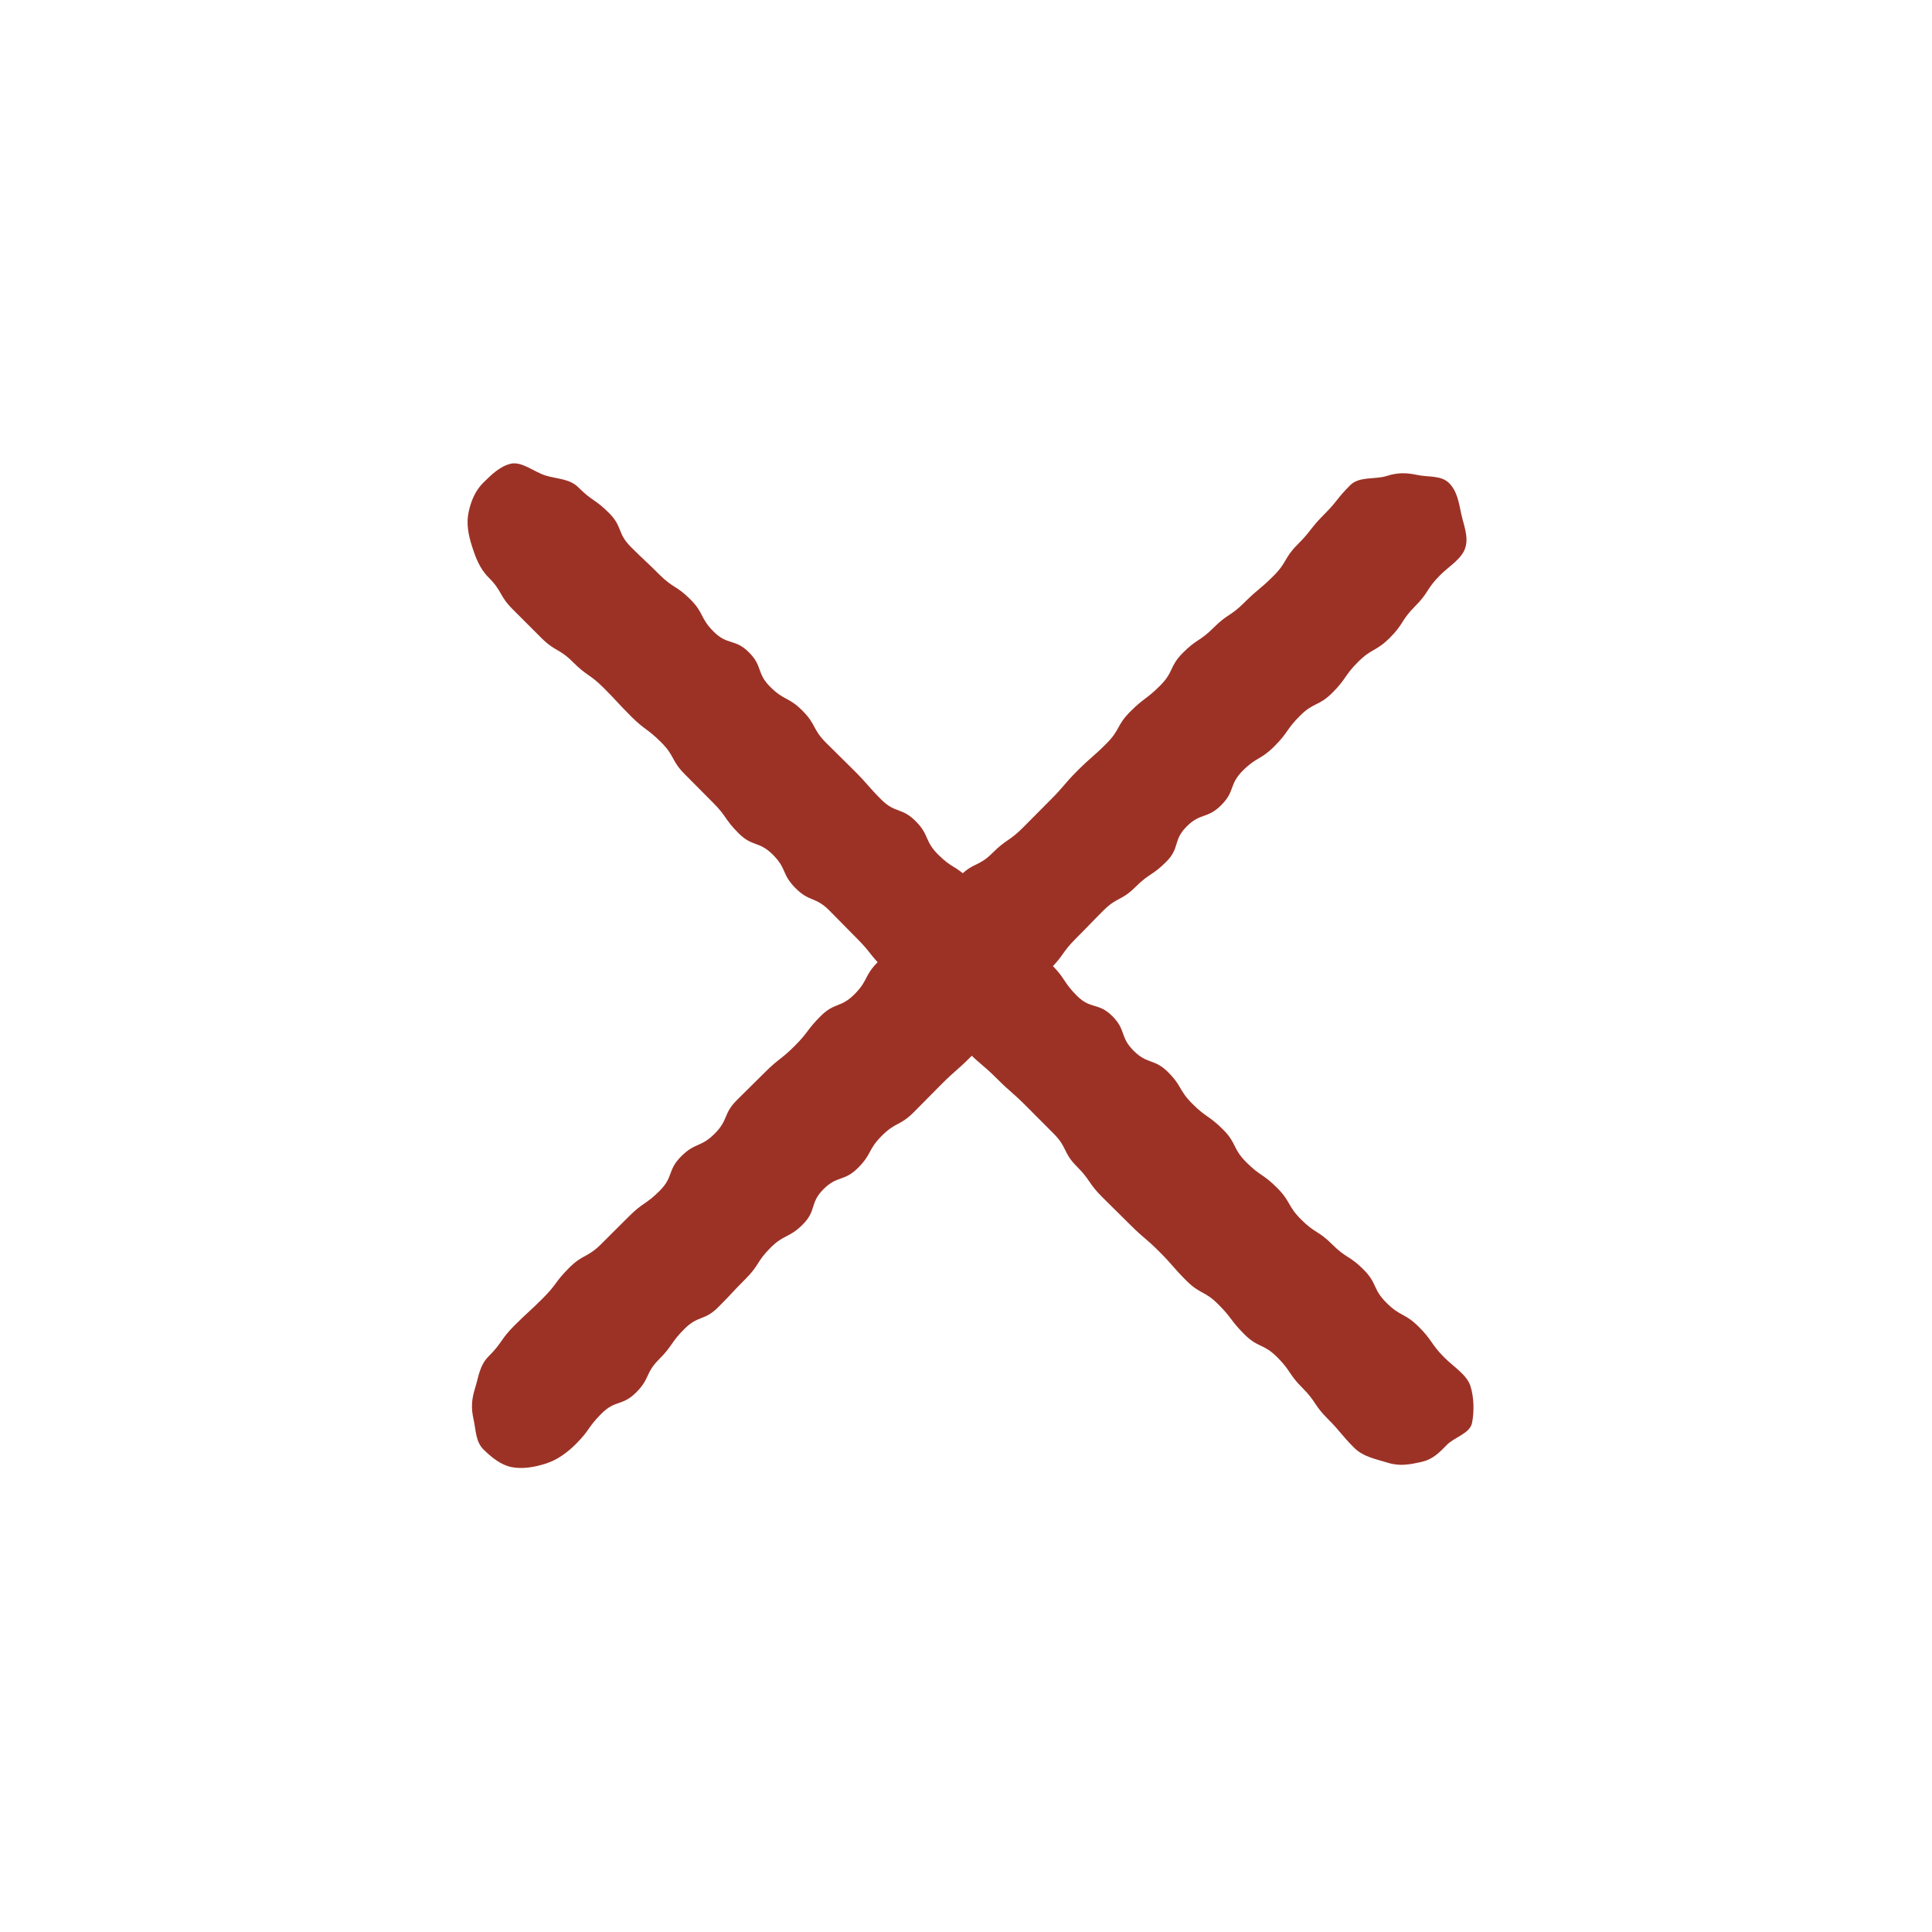
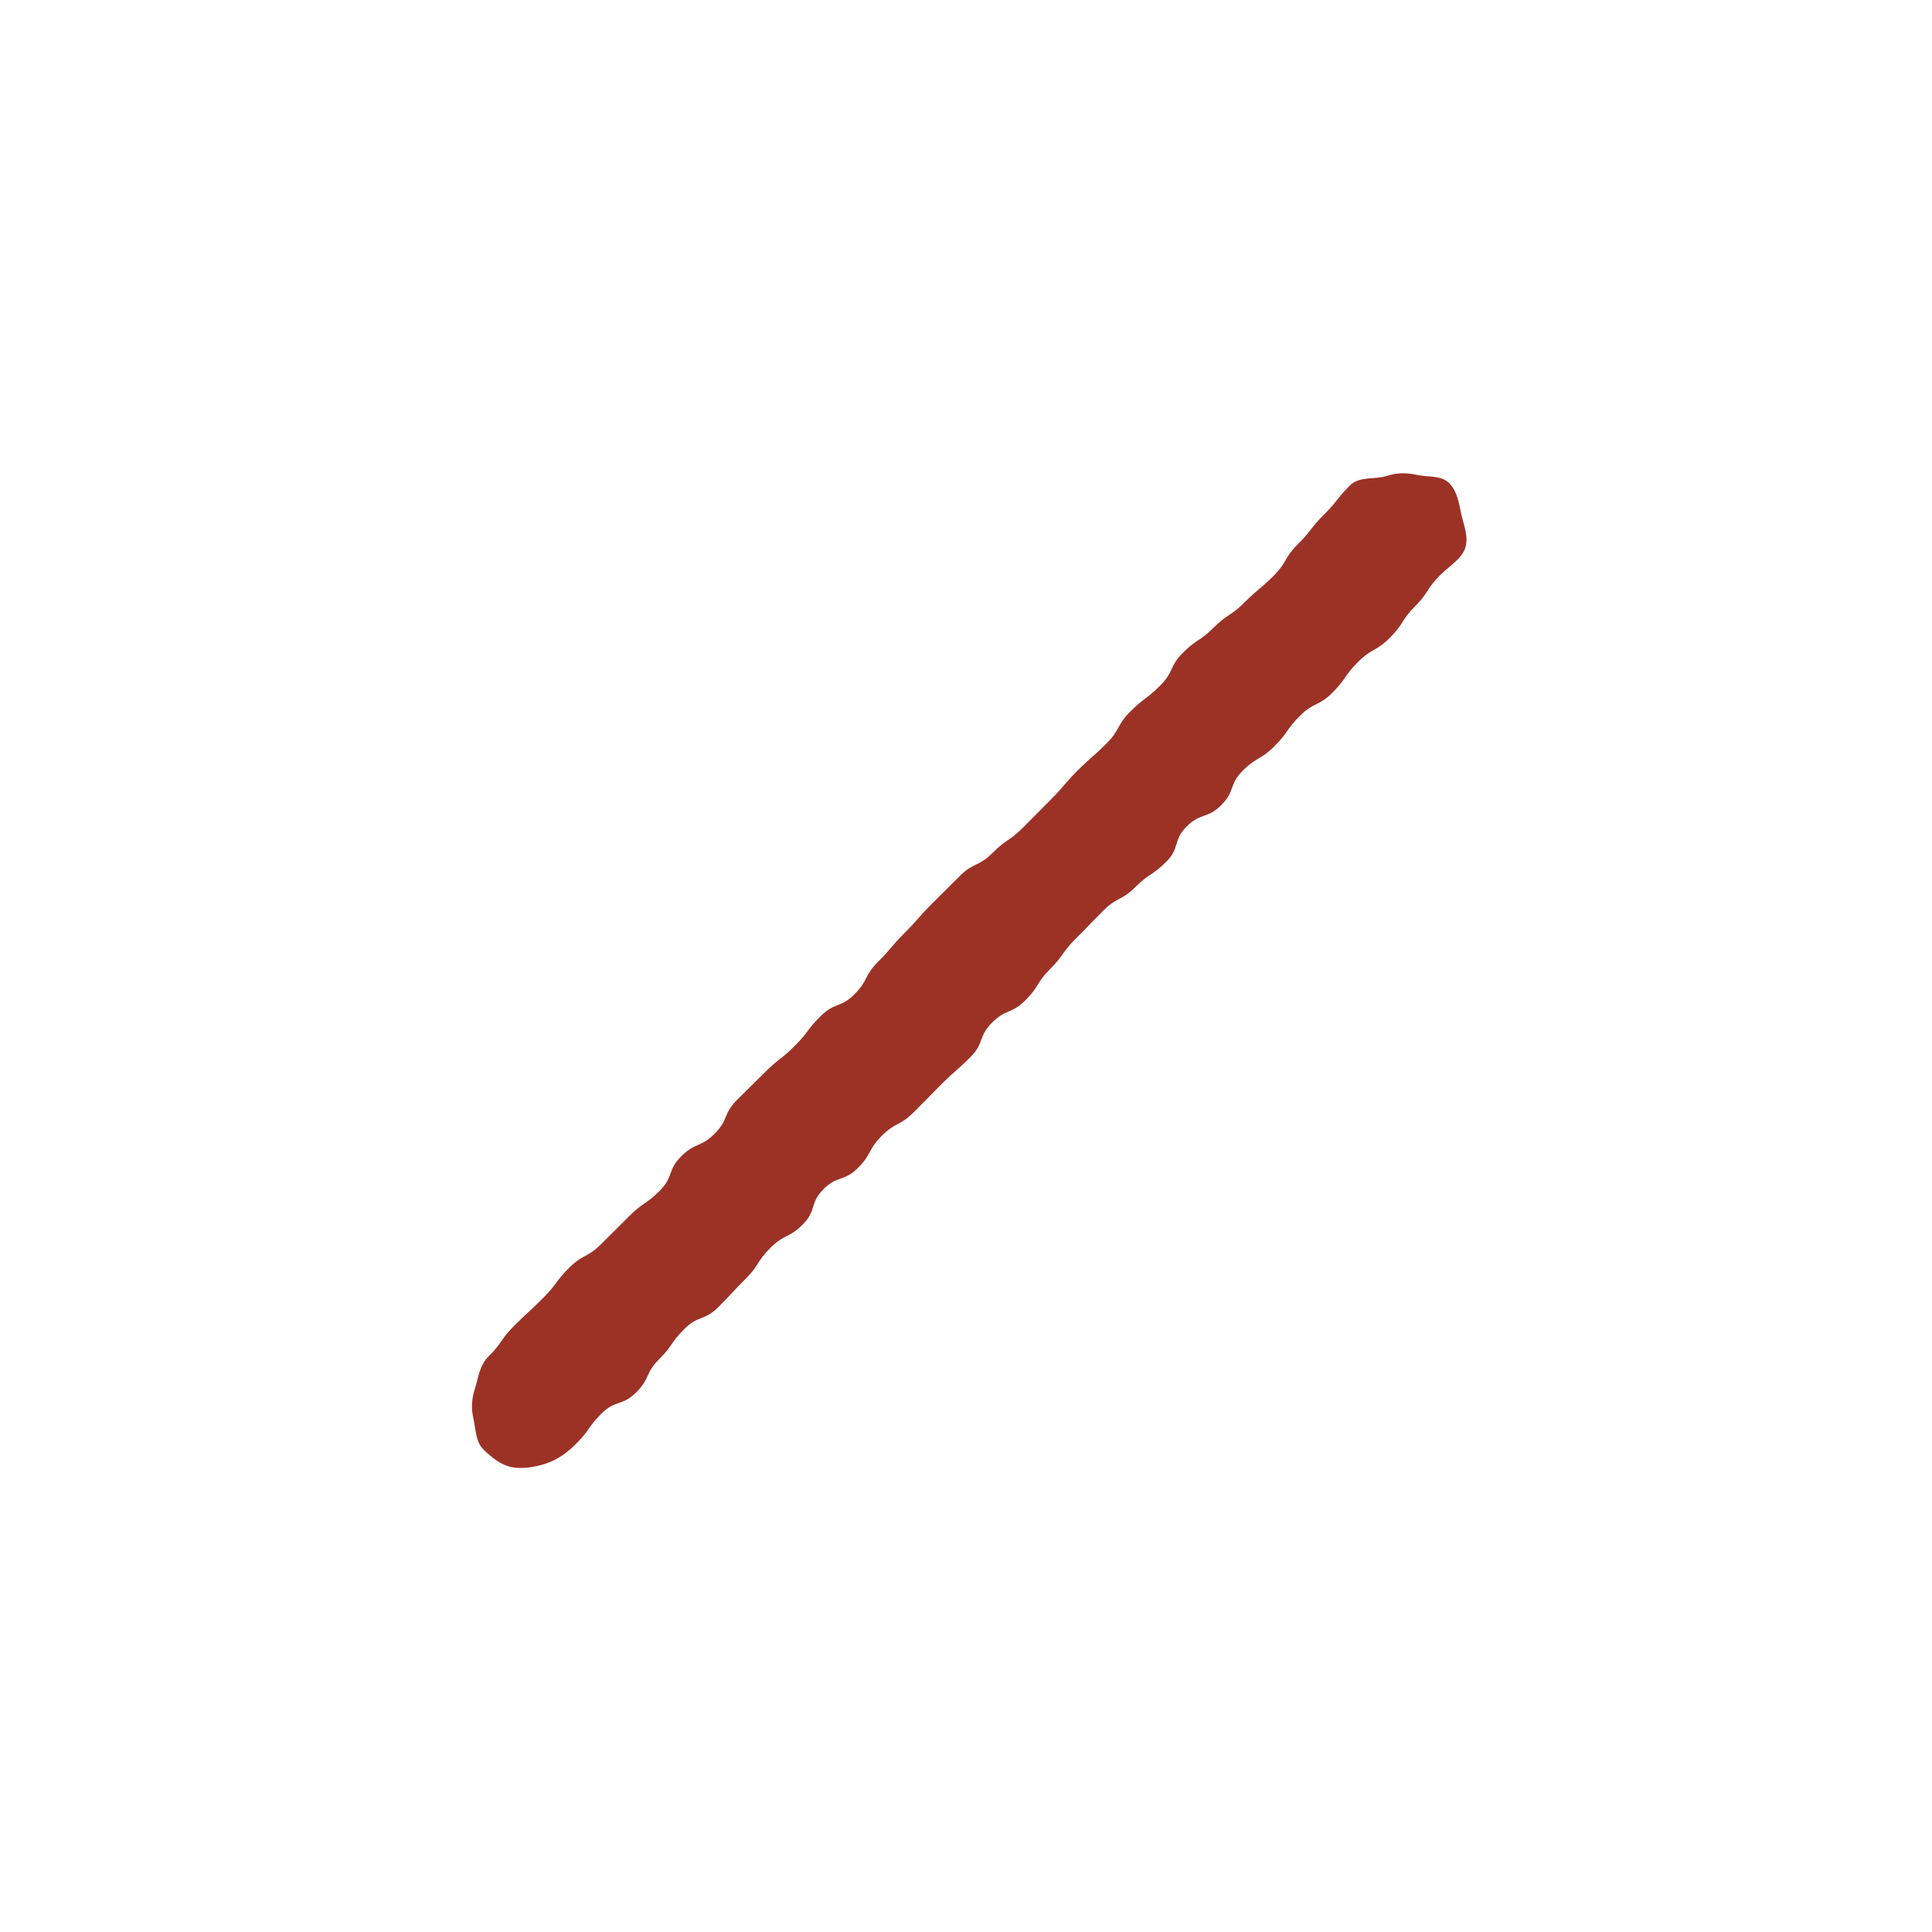
<svg xmlns="http://www.w3.org/2000/svg" width="28.284px" height="28.284px" viewBox="0 0 28.284 28.284" version="1.1">
  <title>icon/UI/menu/X-rust</title>
  <g id="Page-1" stroke="none" stroke-width="1" fill="none" fill-rule="evenodd">
    <g id="wild-west_mini-cart_desktop" transform="translate(-1015.858, -26.858)" fill="#9C3226">
      <g id="icon/UI/menu/X-rust" transform="translate(1015.858, 26.858)">
        <g id="Group" transform="translate(14.142, 14.142) rotate(45) translate(-14.142, -14.142)translate(4.142, 4.142)">
          <path d="M18.984,9.09 C18.695,9.09 18.695,9.14 18.407,9.14 C18.117,9.14 18.117,9 17.828,9 C17.539,9 17.539,9.106 17.25,9.106 C16.962,9.106 16.962,9.158 16.673,9.158 C16.385,9.158 16.385,9.033 16.097,9.033 C15.808,9.033 15.808,9.043 15.52,9.043 C15.231,9.043 15.231,9.107 14.943,9.107 C14.653,9.107 14.653,9.014 14.365,9.014 C14.075,9.014 14.075,9.165 13.786,9.165 C13.496,9.165 13.496,9.028 13.208,9.028 C12.919,9.028 12.919,9.114 12.63,9.114 C12.341,9.114 12.341,9.027 12.053,9.027 C11.763,9.027 11.763,9.03 11.474,9.03 C11.184,9.03 11.184,9.011 10.895,9.011 C10.606,9.011 10.606,9.144 10.317,9.144 C10.028,9.144 10.028,9.03 9.738,9.03 C9.449,9.03 9.449,9.098 9.159,9.098 C8.871,9.098 8.871,9.147 8.582,9.147 C8.294,9.147 8.294,9.152 8.006,9.152 C7.718,9.152 7.718,9.064 7.429,9.064 C7.139,9.064 7.139,9.006 6.849,9.006 C6.56,9.006 6.56,9.16 6.271,9.16 C5.982,9.16 5.982,9.023 5.692,9.023 C5.402,9.023 5.402,9.157 5.112,9.157 C4.822,9.157 4.822,9.082 4.533,9.082 C4.243,9.082 4.243,9.133 3.953,9.133 C3.665,9.133 3.665,9.036 3.376,9.036 C3.085,9.036 3.085,9.089 2.795,9.089 C2.504,9.089 2.504,9.01 2.213,9.01 C1.921,9.01 1.921,9.075 1.629,9.075 C1.337,9.075 1.337,9.138 1.045,9.138 C0.859,9.138 0.654,9.082 0.503,9.16 C0.348,9.241 0.281,9.419 0.191,9.557 C0.103,9.692 -2.84217094e-14,9.831 -2.84217094e-14,9.998 C-2.84217094e-14,10.164 0.158,10.276 0.244,10.41 C0.334,10.549 0.422,10.641 0.578,10.721 C0.728,10.799 0.859,11 1.045,11 C1.334,11 1.334,10.967 1.623,10.967 C1.912,10.967 1.912,10.931 2.202,10.931 C2.491,10.931 2.491,10.855 2.779,10.855 C3.068,10.855 3.068,10.881 3.356,10.881 C3.645,10.881 3.645,10.939 3.933,10.939 C4.221,10.939 4.221,10.997 4.51,10.997 C4.799,10.997 4.799,10.893 5.087,10.893 C5.376,10.893 5.376,10.933 5.665,10.933 C5.954,10.933 5.954,10.849 6.244,10.849 C6.533,10.849 6.533,10.868 6.822,10.868 C7.111,10.868 7.111,10.845 7.4,10.845 C7.688,10.845 7.688,10.843 7.977,10.843 C8.266,10.843 8.266,10.896 8.556,10.896 C8.845,10.896 8.845,10.996 9.135,10.996 C9.424,10.996 9.424,10.997 9.713,10.997 C10.002,10.997 10.002,10.978 10.292,10.978 C10.581,10.978 10.581,10.954 10.87,10.954 C11.159,10.954 11.159,10.862 11.447,10.862 C11.735,10.862 11.735,10.986 12.024,10.986 C12.312,10.986 12.312,10.946 12.6,10.946 C12.89,10.946 12.89,10.981 13.18,10.981 C13.469,10.981 13.469,10.984 13.759,10.984 C14.048,10.984 14.048,10.866 14.337,10.866 C14.627,10.866 14.627,10.978 14.917,10.978 C15.208,10.978 15.208,10.844 15.497,10.844 C15.786,10.844 15.786,10.897 16.076,10.897 C16.365,10.897 16.365,10.898 16.654,10.898 C16.945,10.898 16.945,10.984 17.235,10.984 C17.526,10.984 17.526,10.941 17.817,10.941 C18.109,10.941 18.109,10.953 18.4,10.953 C18.692,10.953 18.692,10.901 18.984,10.901 C19.173,10.901 19.3,10.791 19.452,10.712 C19.609,10.63 19.702,10.545 19.792,10.403 C19.878,10.267 20.003,10.152 20,9.984 C19.997,9.819 19.98,9.651 19.893,9.519 C19.802,9.382 19.651,9.275 19.497,9.197 C19.347,9.12 19.169,9.09 18.984,9.09" id="Path" transform="translate(10, 10) rotate(90) translate(-10, -10)" />
-           <path d="M0,9.997 C0,9.83 0.003,9.646 0.09,9.51 C0.18,9.372 0.412,9.357 0.568,9.276 C0.719,9.199 0.847,9.058 1.034,9.058 C1.324,9.058 1.324,9.006 1.613,9.006 C1.903,9.006 1.903,9.131 2.193,9.131 C2.482,9.131 2.482,9.122 2.771,9.122 C3.061,9.122 3.061,9.058 3.35,9.058 C3.639,9.058 3.639,9.151 3.928,9.151 C4.216,9.151 4.216,9 4.506,9 C4.795,9 4.795,9.137 5.084,9.137 C5.374,9.137 5.374,9.05 5.663,9.05 C5.953,9.05 5.953,9.138 6.243,9.138 C6.533,9.138 6.533,9.135 6.822,9.135 C7.111,9.135 7.111,9.154 7.401,9.154 C7.69,9.154 7.69,9.022 7.979,9.022 C8.269,9.022 8.269,9.135 8.559,9.135 C8.849,9.135 8.849,9.067 9.139,9.067 C9.429,9.067 9.429,9.017 9.719,9.017 C10.009,9.017 10.009,9.012 10.299,9.012 C10.589,9.012 10.589,9.101 10.878,9.101 C11.167,9.101 11.167,9.16 11.457,9.16 C11.745,9.16 11.745,9.004 12.034,9.004 C12.323,9.004 12.323,9.142 12.612,9.142 C12.903,9.142 12.903,9.007 13.193,9.007 C13.482,9.007 13.482,9.083 13.772,9.083 C14.062,9.083 14.062,9.032 14.352,9.032 C14.643,9.032 14.643,9.13 14.934,9.13 C15.224,9.13 15.224,9.076 15.514,9.076 C15.804,9.076 15.804,9.155 16.095,9.155 C16.384,9.155 16.384,9.091 16.673,9.091 C16.965,9.091 16.965,9.027 17.256,9.027 C17.547,9.027 17.547,9.134 17.839,9.134 C18.131,9.134 18.131,9.048 18.423,9.048 C18.716,9.048 18.716,9.101 19.008,9.101 C19.194,9.101 19.417,9.048 19.567,9.125 C19.722,9.203 19.878,9.355 19.968,9.491 C20.057,9.624 19.932,9.82 19.935,9.985 C19.938,10.153 19.935,10.283 19.848,10.42 C19.758,10.561 19.672,10.69 19.515,10.772 C19.364,10.851 19.197,10.969 19.008,10.969 C18.719,10.969 18.719,10.943 18.43,10.943 C18.14,10.943 18.14,10.885 17.85,10.885 C17.56,10.885 17.56,10.828 17.271,10.828 C16.982,10.828 16.982,10.931 16.693,10.931 C16.404,10.931 16.404,10.891 16.115,10.891 C15.826,10.891 15.826,10.976 15.537,10.976 C15.248,10.976 15.248,10.956 14.959,10.956 C14.669,10.956 14.669,10.979 14.38,10.979 C14.09,10.979 14.09,10.982 13.8,10.982 C13.51,10.982 13.51,10.928 13.22,10.928 C12.931,10.928 12.931,10.828 12.642,10.828 C12.352,10.828 12.352,10.827 12.063,10.827 C11.773,10.827 11.773,10.846 11.483,10.846 C11.193,10.846 11.193,10.87 10.903,10.87 C10.613,10.87 10.613,10.963 10.324,10.963 C10.034,10.963 10.034,10.838 9.744,10.838 C9.454,10.838 9.454,10.878 9.164,10.878 C8.875,10.878 8.875,10.844 8.586,10.844 C8.297,10.844 8.297,10.84 8.009,10.84 C7.72,10.84 7.72,10.959 7.431,10.959 C7.14,10.959 7.14,10.847 6.849,10.847 C6.56,10.847 6.56,10.98 6.27,10.98 C5.98,10.98 5.98,10.928 5.69,10.928 C5.4,10.928 5.4,10.926 5.109,10.926 C4.818,10.926 4.818,10.84 4.528,10.84 C4.238,10.84 4.238,10.883 3.948,10.883 C3.659,10.883 3.659,10.872 3.369,10.872 C3.078,10.872 3.078,10.923 2.787,10.923 C2.495,10.923 2.495,11 2.204,11 C1.911,11 1.911,11 1.619,11 C1.327,11 1.327,10.92 1.034,10.92 C0.847,10.92 0.687,10.844 0.536,10.766 C0.38,10.686 0.243,10.59 0.153,10.451 C0.065,10.316 0,10.164 0,9.997" id="Path" />
        </g>
      </g>
    </g>
  </g>
</svg>